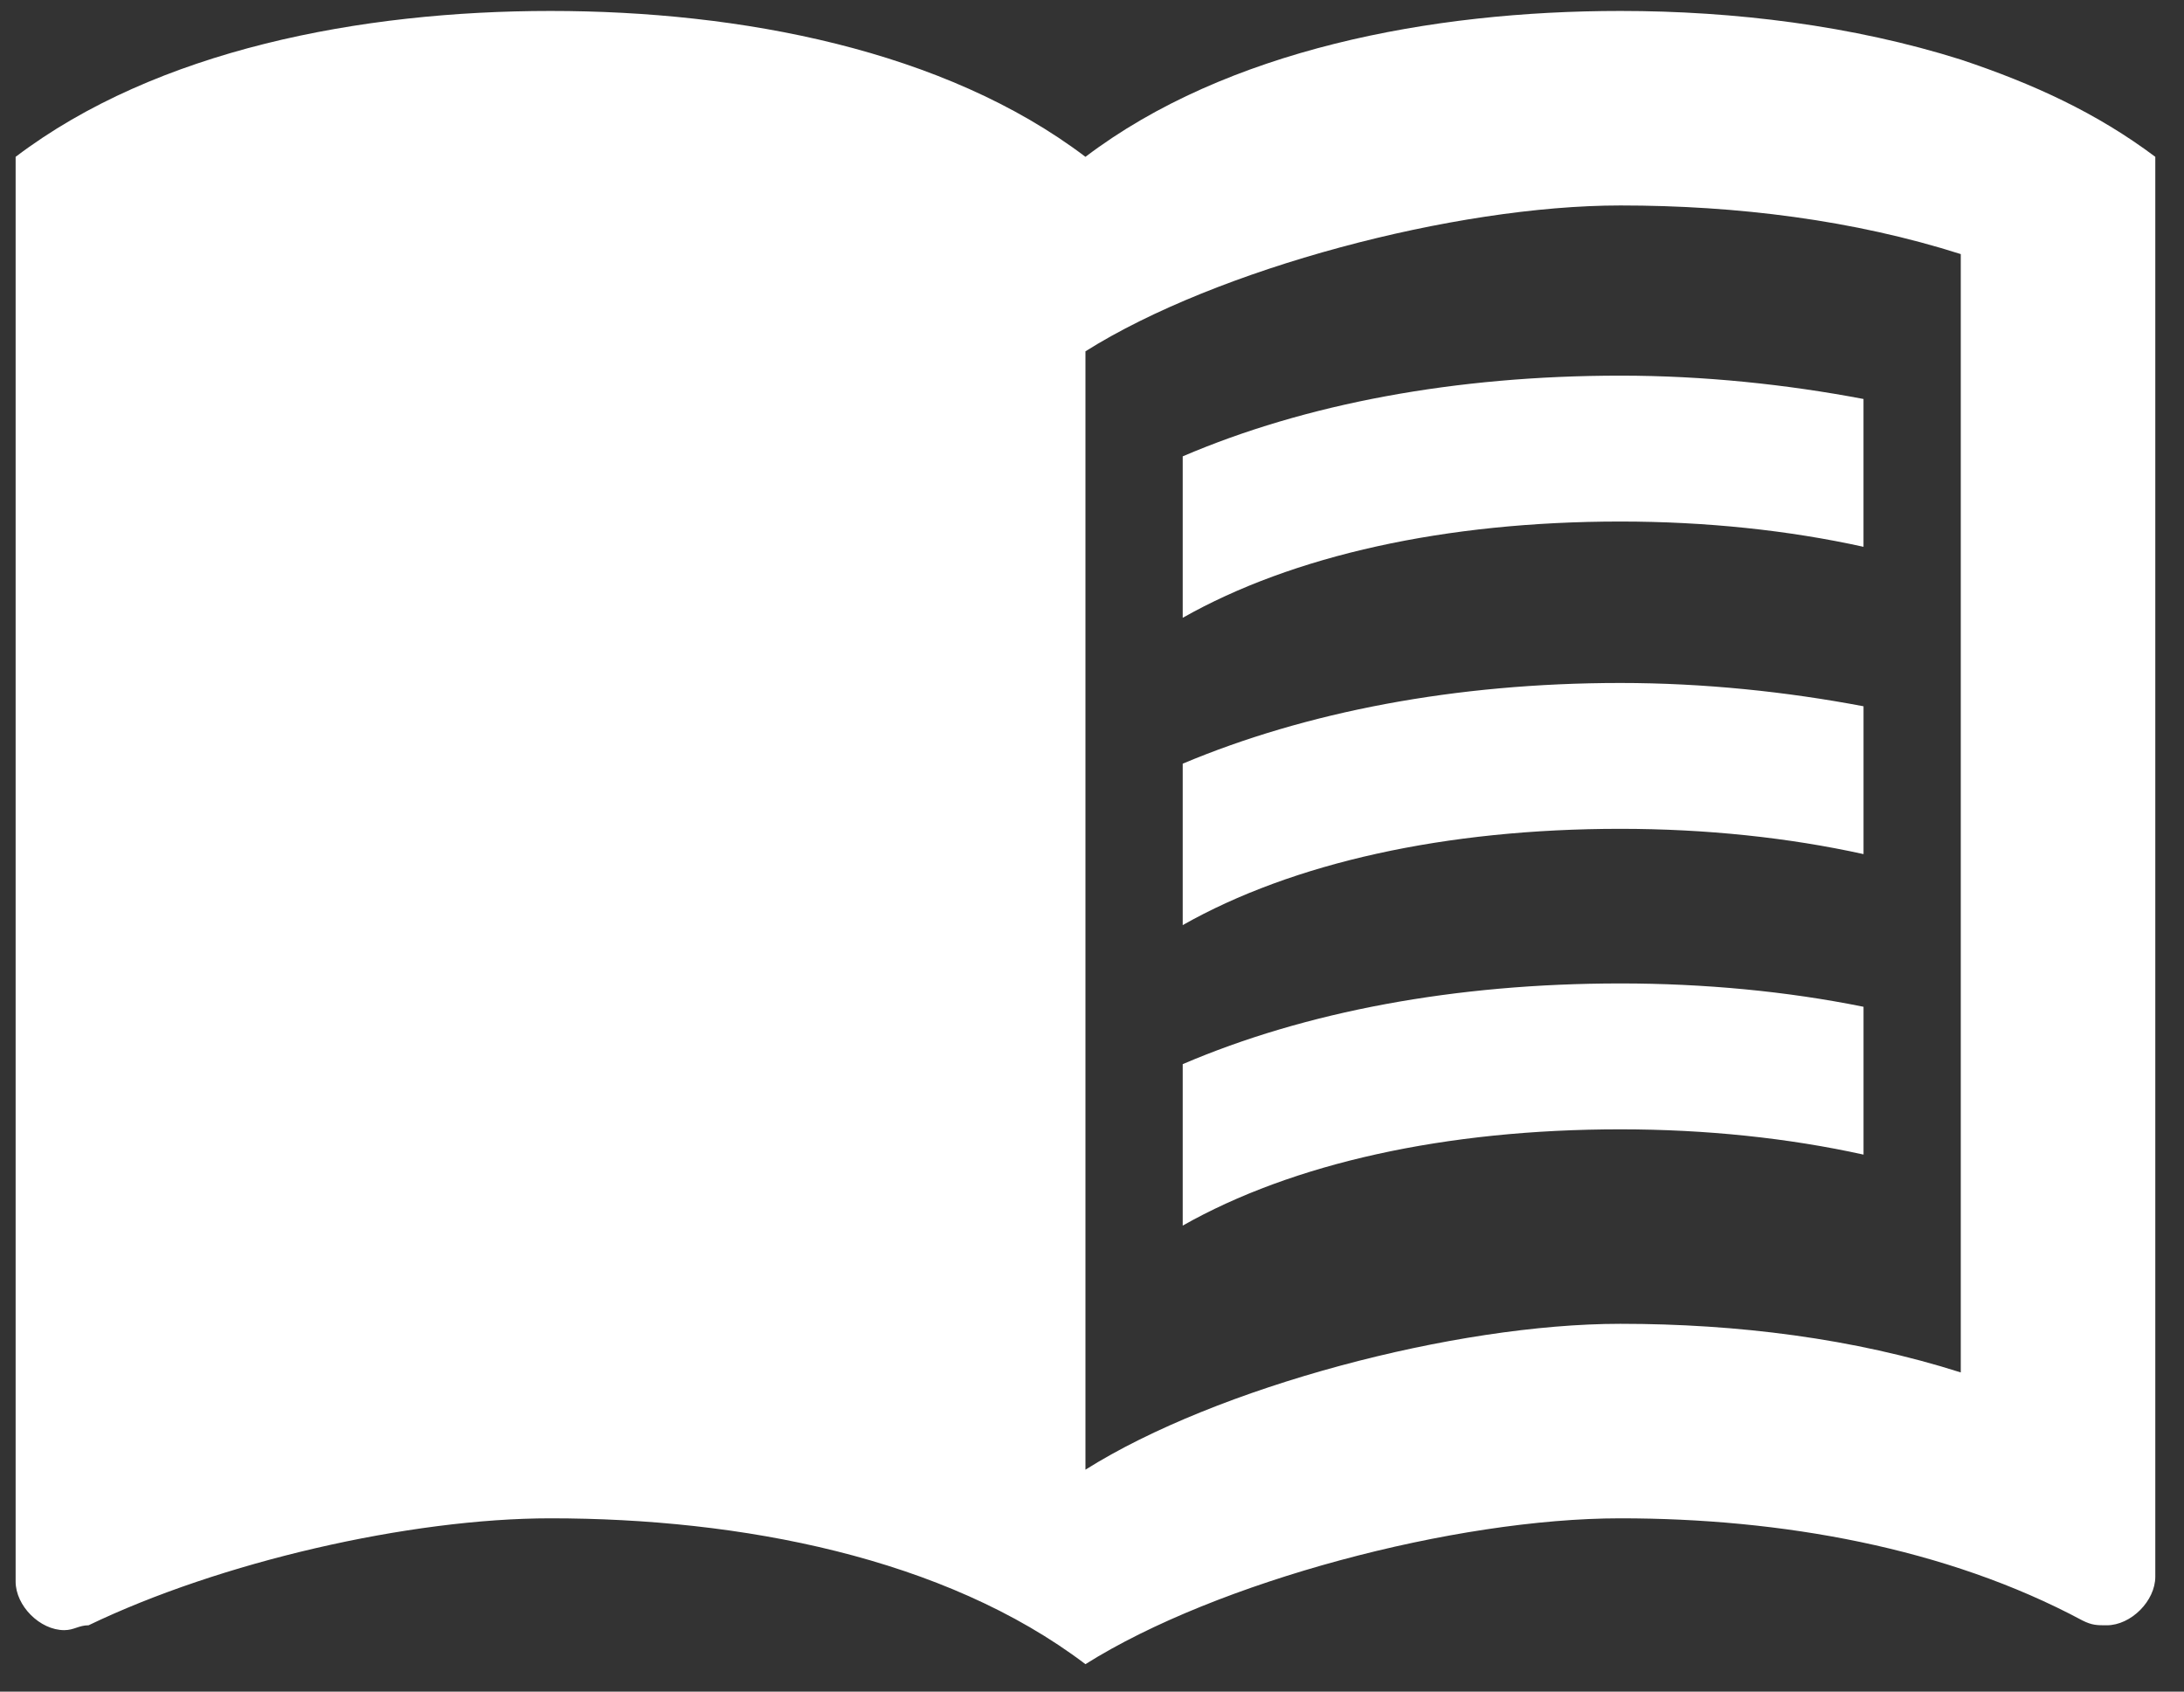
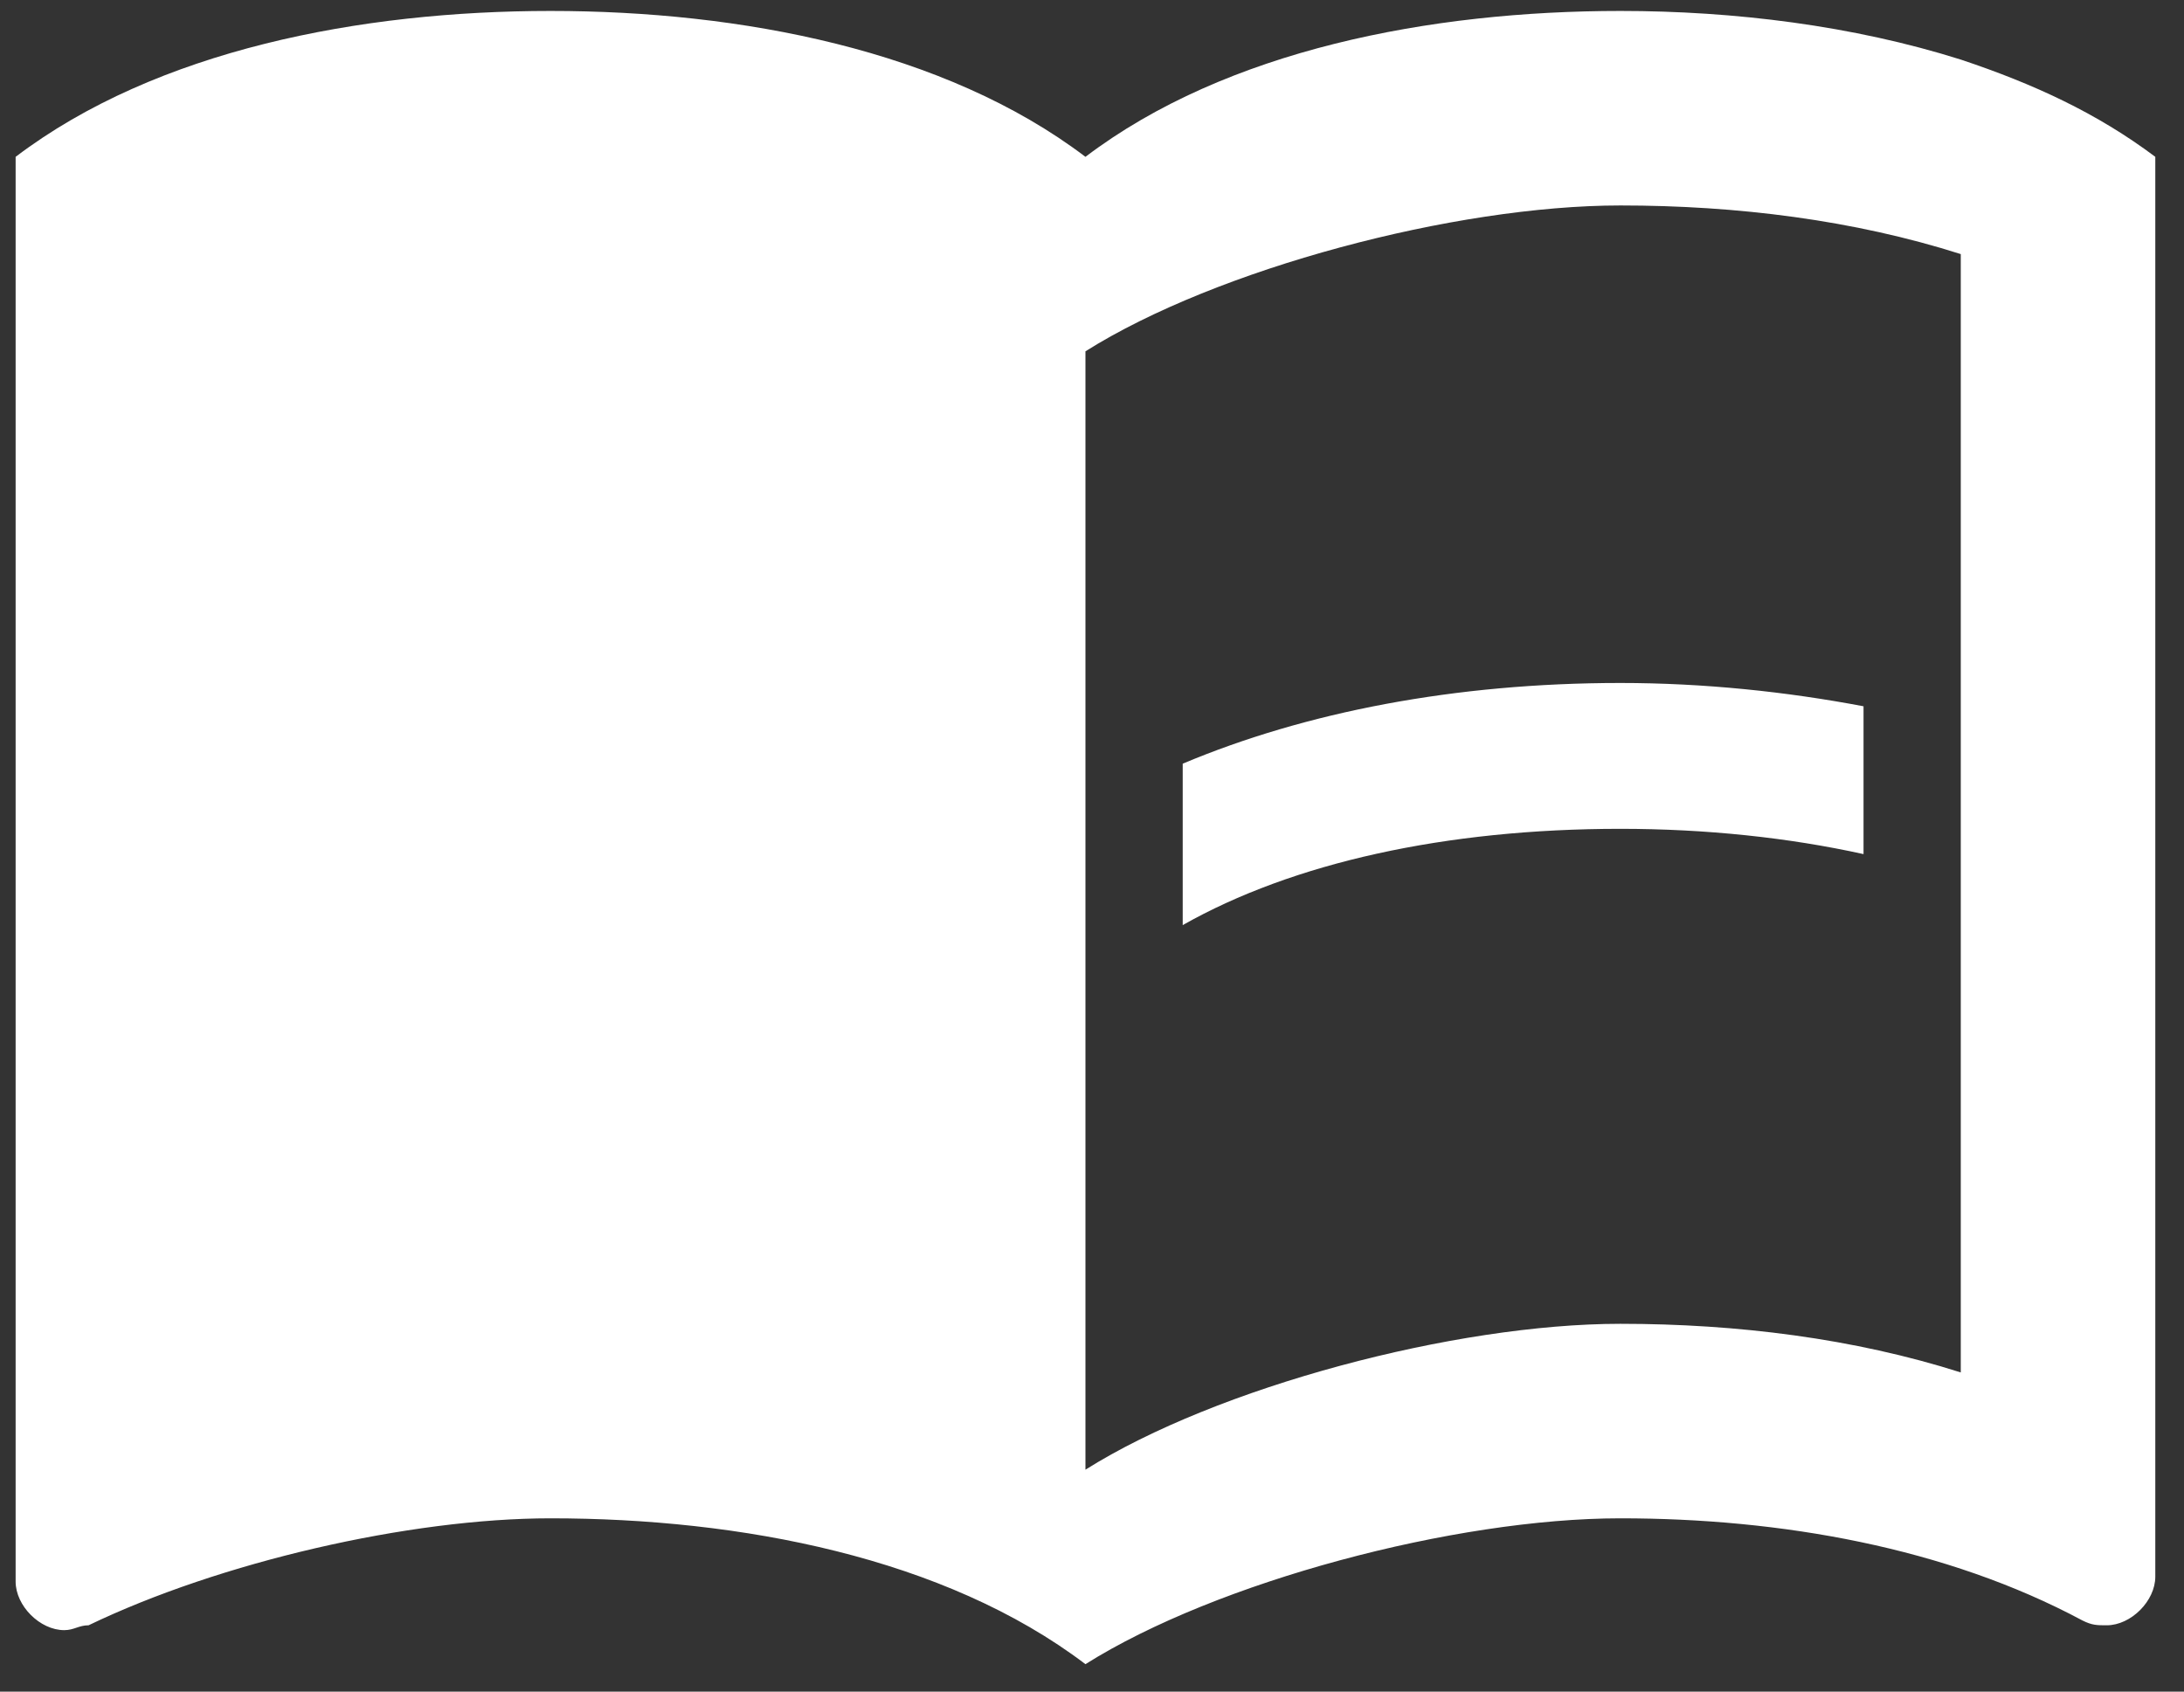
<svg xmlns="http://www.w3.org/2000/svg" width="71" height="55" viewBox="0 0 71 55" fill="none">
  <rect x="0" y="0" width="71" height="55" fill="#333333" stroke="none" />
  <path d="M63.743 1.937C60.234 0.83 56.377 0.356 52.677 0.356C46.512 0.356 39.872 1.621 35.287 5.099C30.703 1.621 24.063 0.356 17.898 0.356C11.732 0.356 5.092 1.621 0.508 5.099V51.419C0.508 52.209 1.298 53 2.089 53C2.405 53 2.563 52.842 2.879 52.842C7.148 50.787 13.313 49.364 17.898 49.364C24.063 49.364 30.703 50.629 35.287 54.106C39.556 51.419 47.302 49.364 52.677 49.364C57.894 49.364 63.269 50.312 67.696 52.684C68.012 52.842 68.17 52.842 68.486 52.842C69.277 52.842 70.067 52.051 70.067 51.261V5.099C68.17 3.676 66.115 2.728 63.743 1.937ZM63.743 44.621C60.266 43.514 56.471 43.04 52.677 43.04C47.302 43.04 39.556 45.095 35.287 47.783V11.422C39.556 8.735 47.302 6.68 52.677 6.68C56.471 6.68 60.266 7.154 63.743 8.261V44.621Z" fill="white" />
-   <path d="M52.677 16.956C55.459 16.956 58.147 17.24 60.581 17.778V12.972C58.084 12.498 55.396 12.213 52.677 12.213C47.302 12.213 42.433 13.13 38.449 14.837V20.086C42.022 18.062 46.986 16.956 52.677 16.956Z" fill="white" />
  <path d="M38.449 24.829V30.077C42.022 28.054 46.986 26.947 52.677 26.947C55.46 26.947 58.147 27.232 60.582 27.769V22.963C58.084 22.489 55.396 22.205 52.677 22.205C47.302 22.205 42.433 23.153 38.449 24.829Z" fill="white" />
-   <path d="M52.677 31.974C47.302 31.974 42.433 32.891 38.449 34.598V39.847C42.022 37.823 46.986 36.717 52.677 36.717C55.46 36.717 58.147 37.001 60.582 37.539V32.733C58.084 32.227 55.396 31.974 52.677 31.974Z" fill="white" />
</svg>